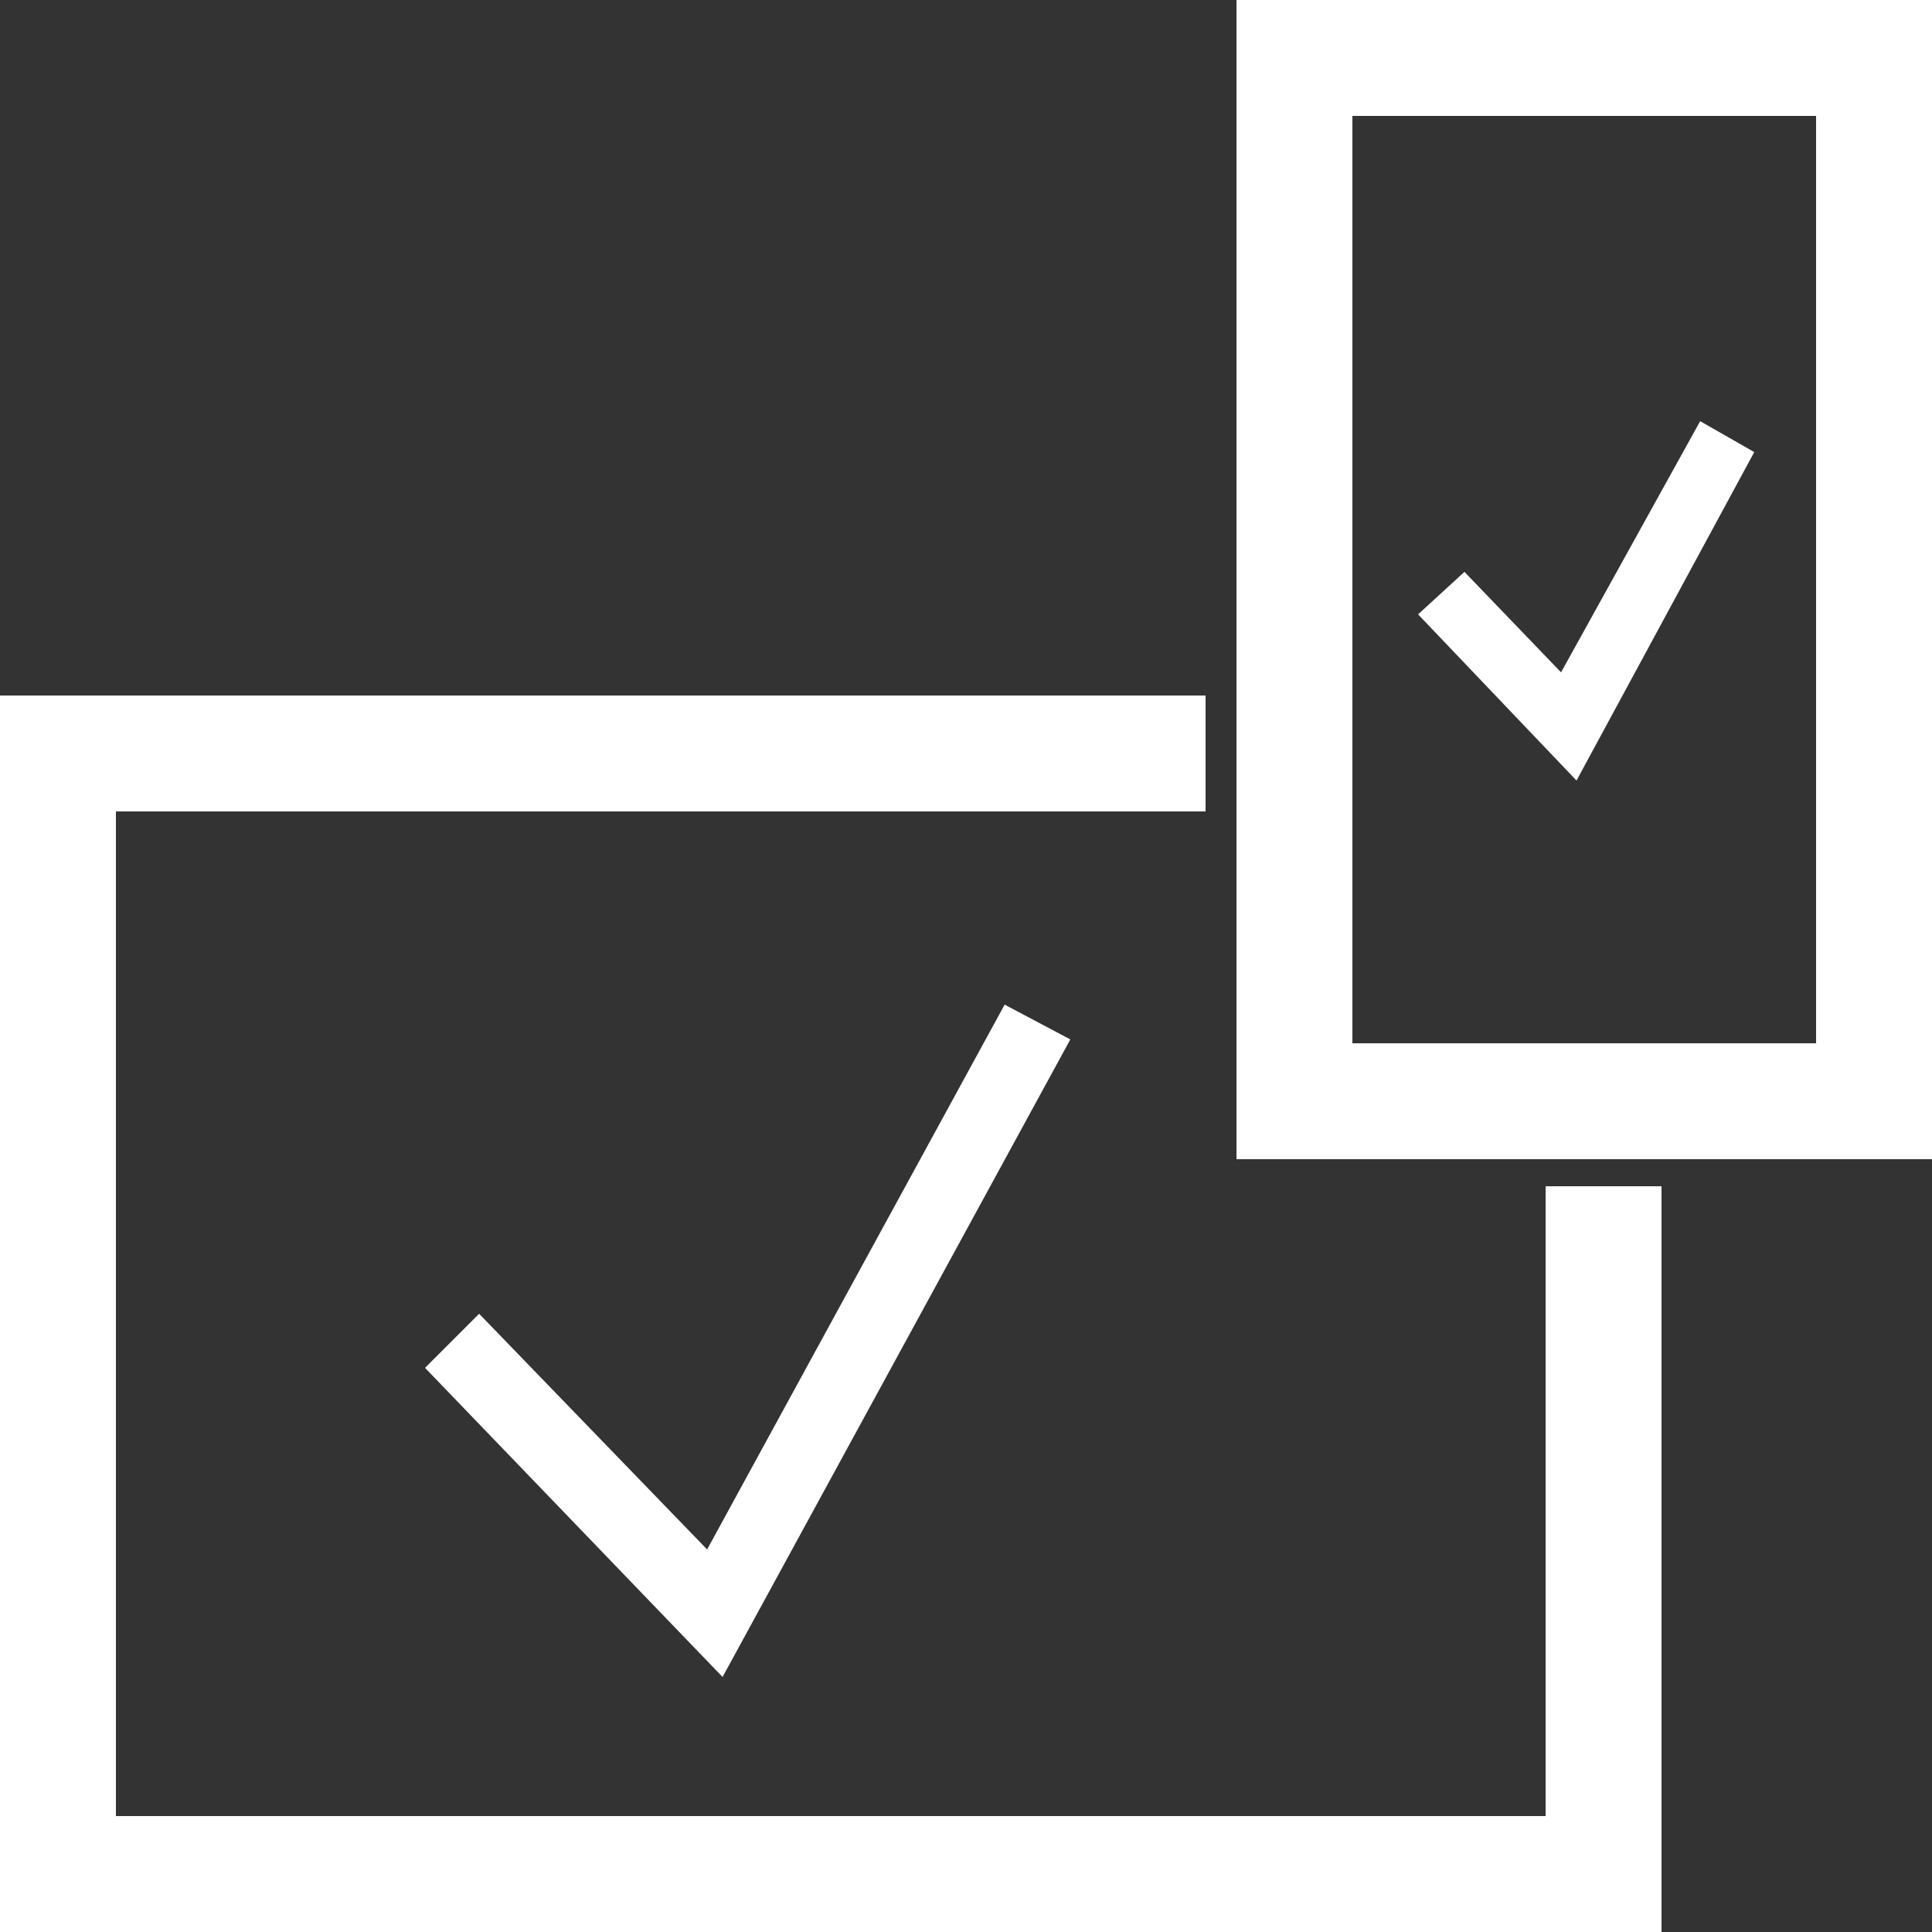
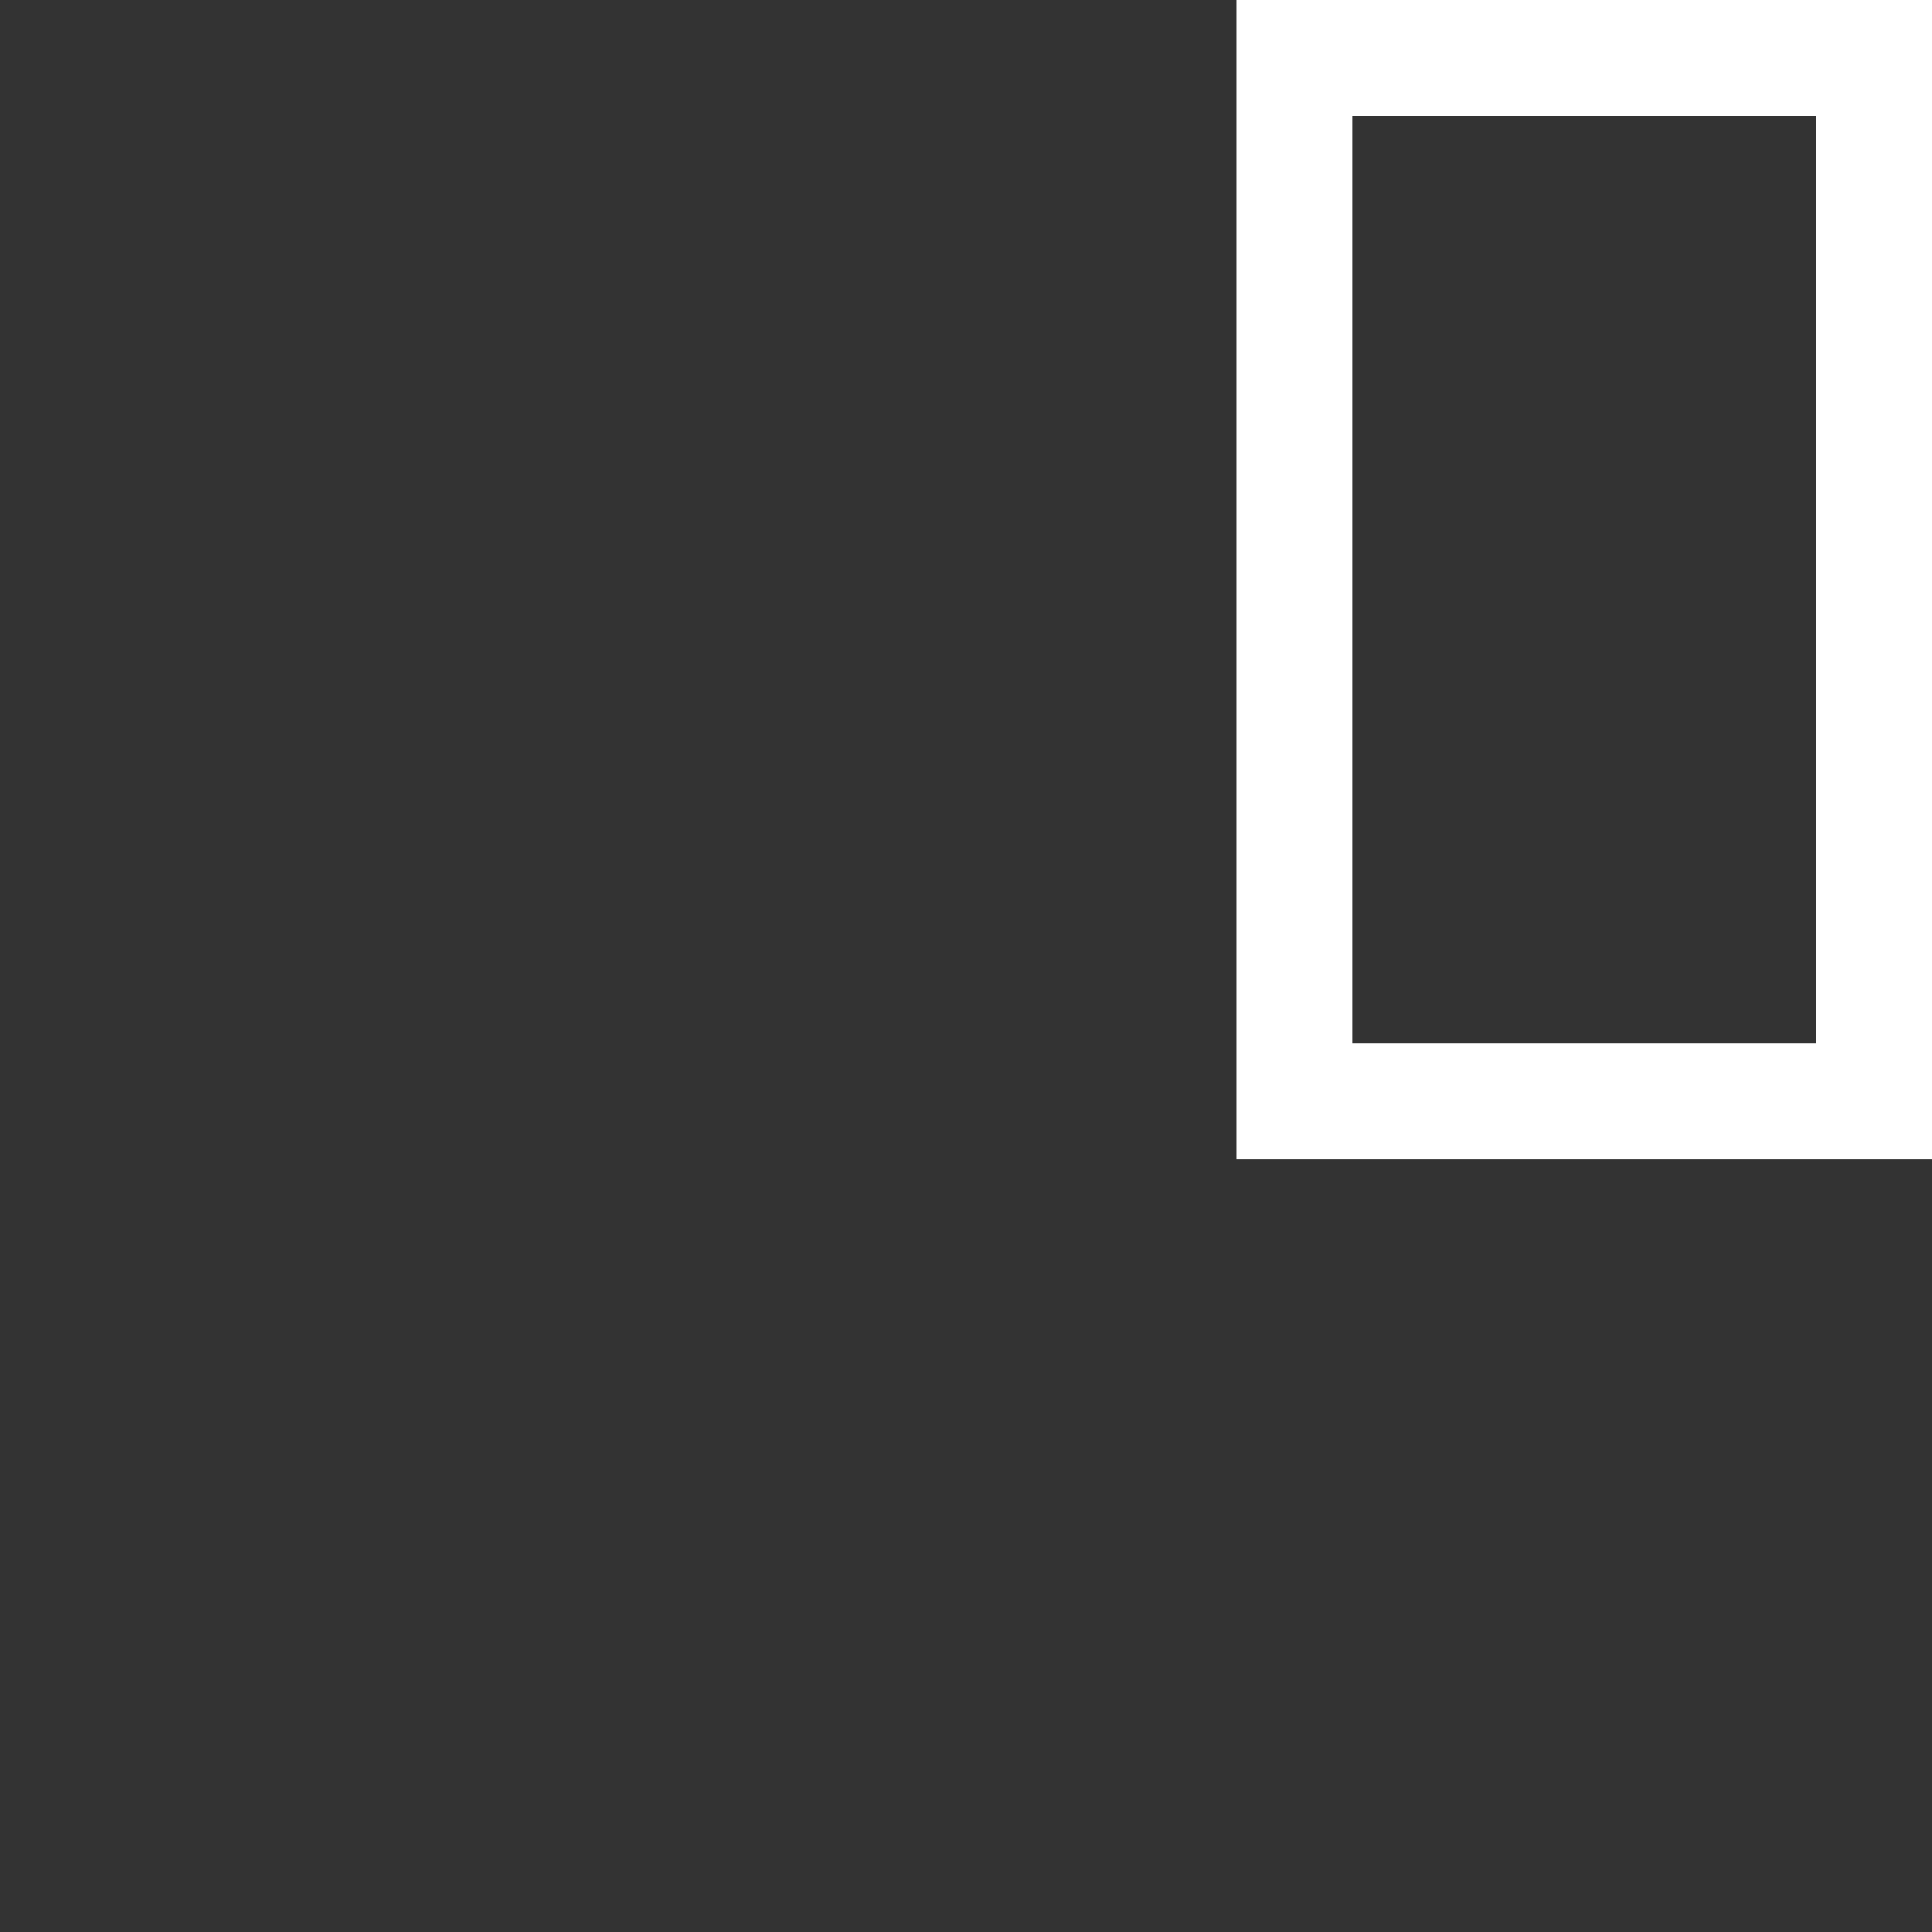
<svg xmlns="http://www.w3.org/2000/svg" version="1.1" viewBox="0 0 50 50">
  <rect x="0" y="0" width="50" height="50" fill="#333333" stroke="none" />
  <defs>
    <style>
      .cls-1 {
        fill: #fff;
      }
    </style>
  </defs>
  <g>
    <g id="Ebene_1">
-       <polygon class="cls-1" points="0 18 0 50 43 50 43 30.7 40 30.7 40 47 3 47 3 21 31.2 21 31.2 18 0 18" />
      <path class="cls-1" d="M35,3h12v24h-12V3ZM32,30h18V0h-18v30Z" />
-       <polygon class="cls-1" points="12.4 34 11 35.4 18.7 43.4 27.7 26.9 26 26 18.3 40.1 12.4 34" />
-       <polygon class="cls-1" points="45.4 11.7 44 10.9 40.4 17.4 37.9 14.8 36.7 15.9 40.8 20.2 45.4 11.7" />
    </g>
  </g>
</svg>